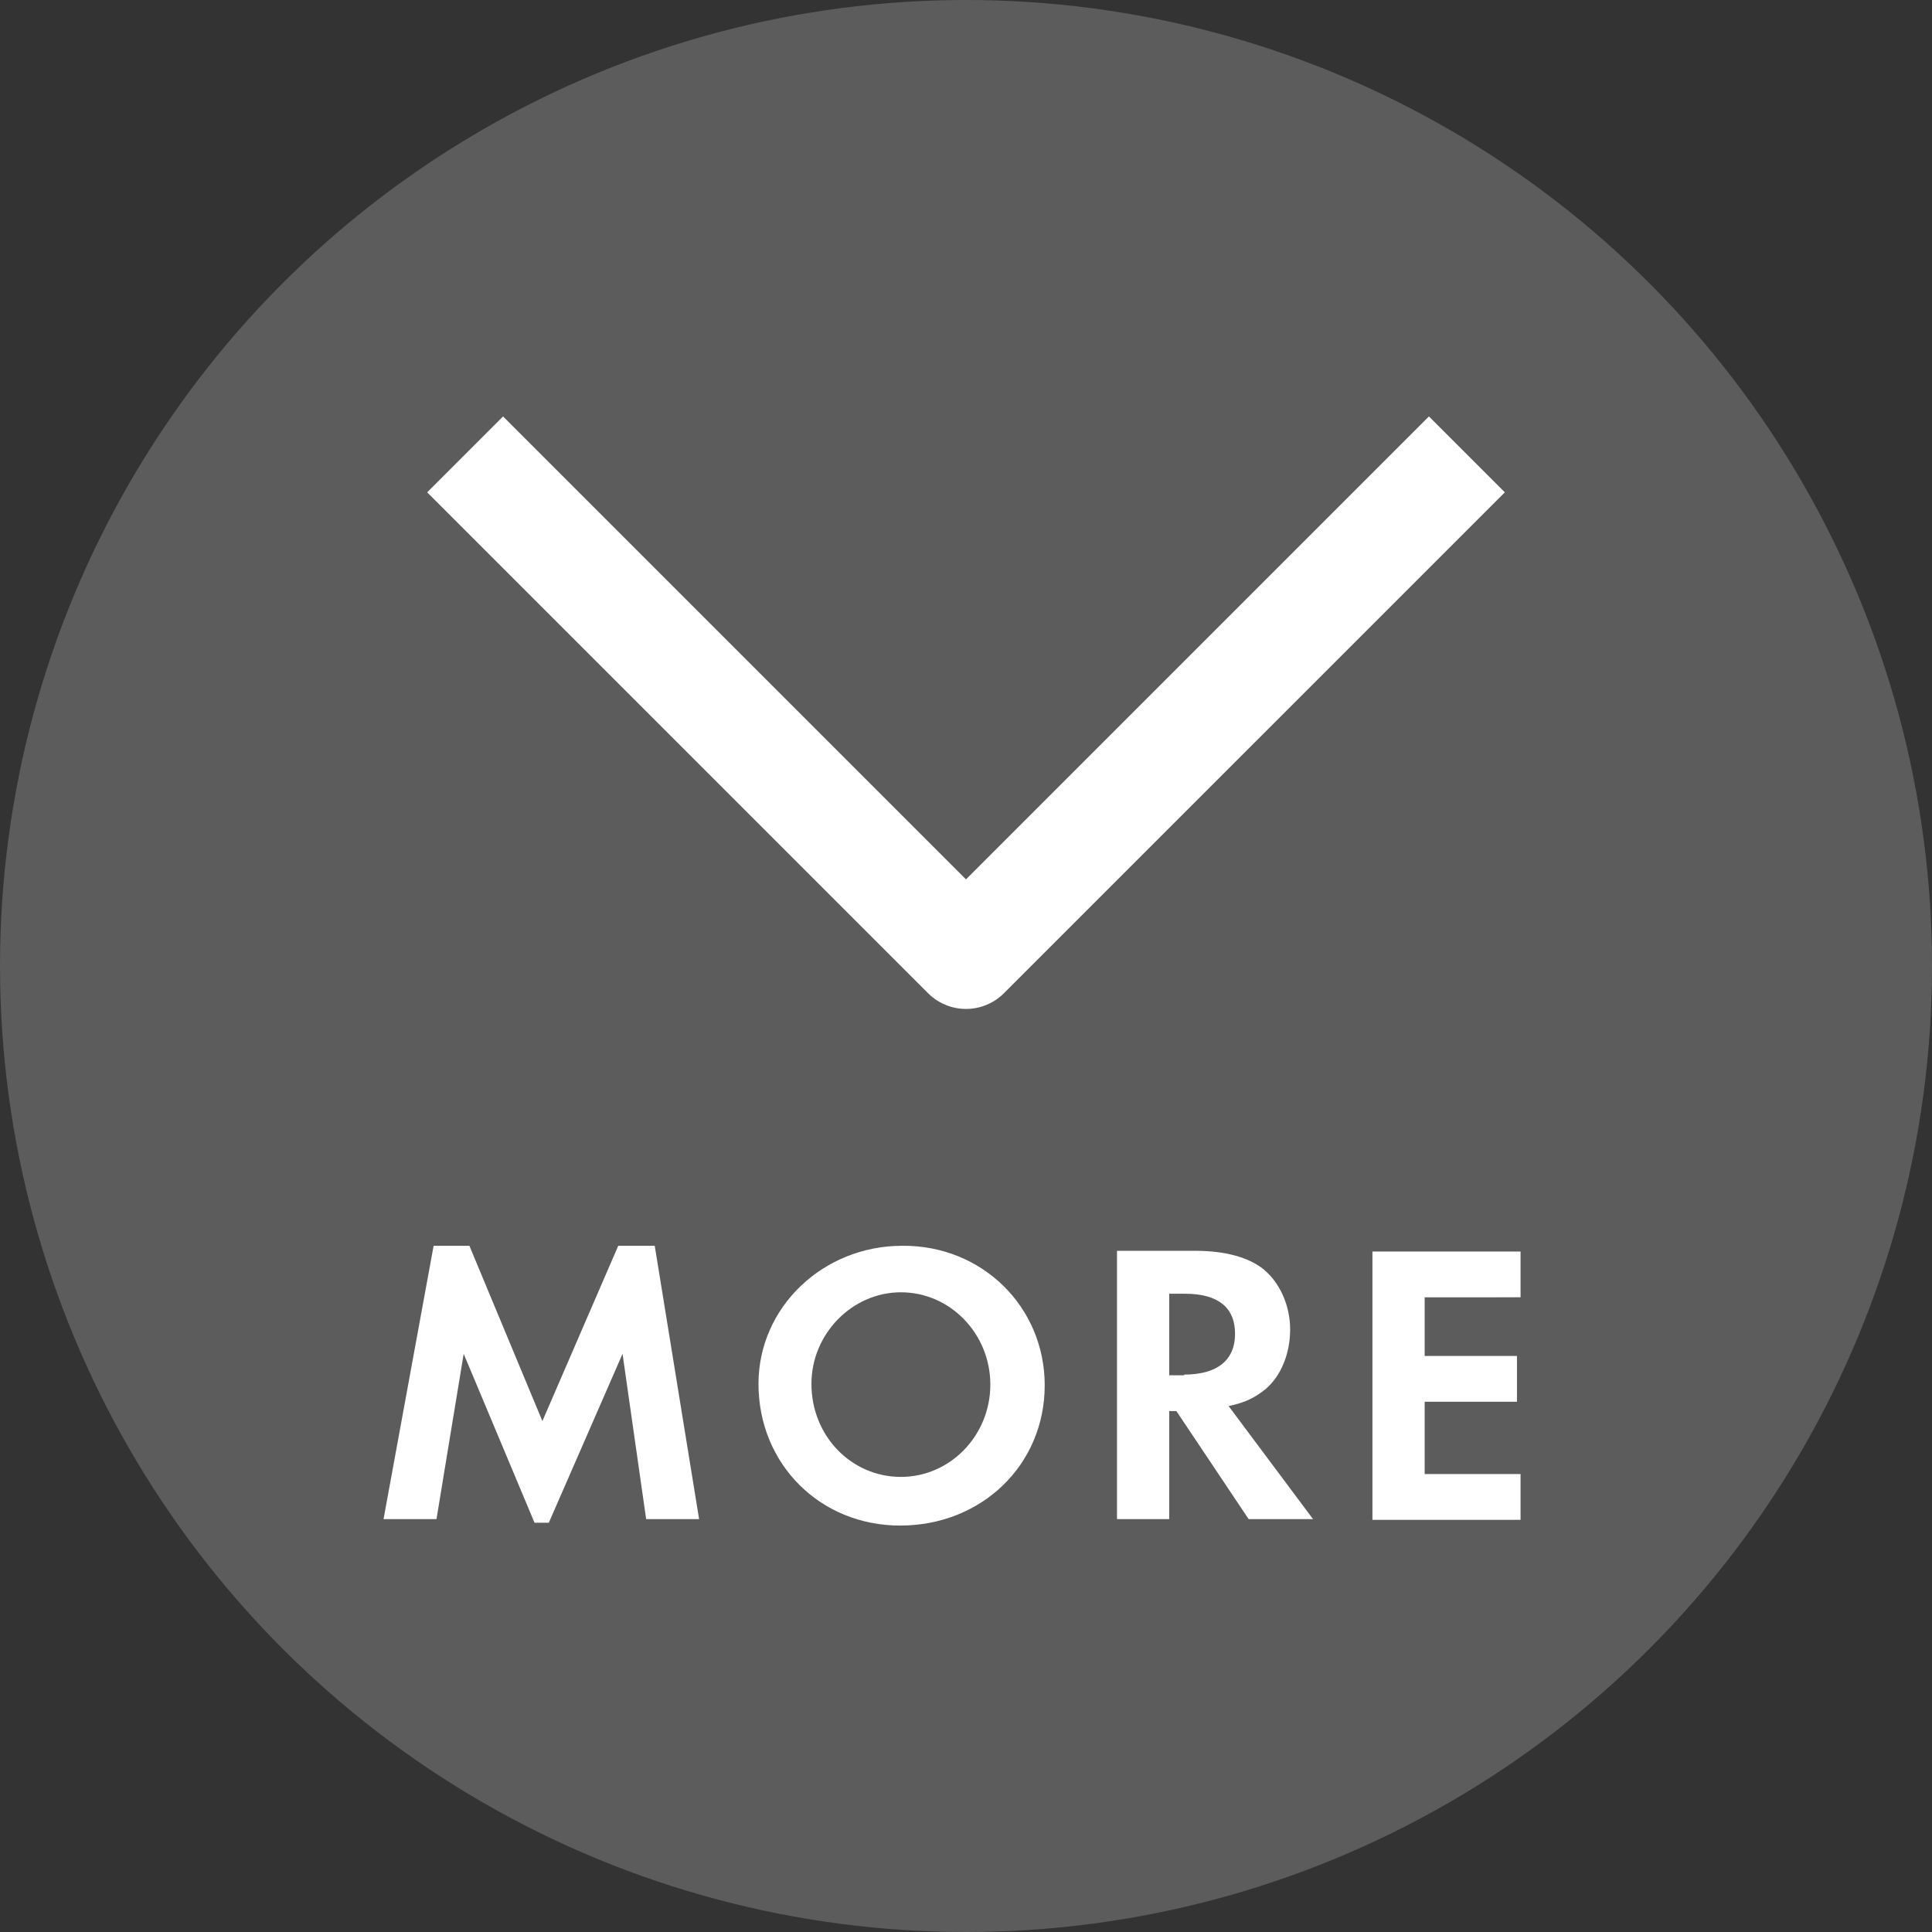
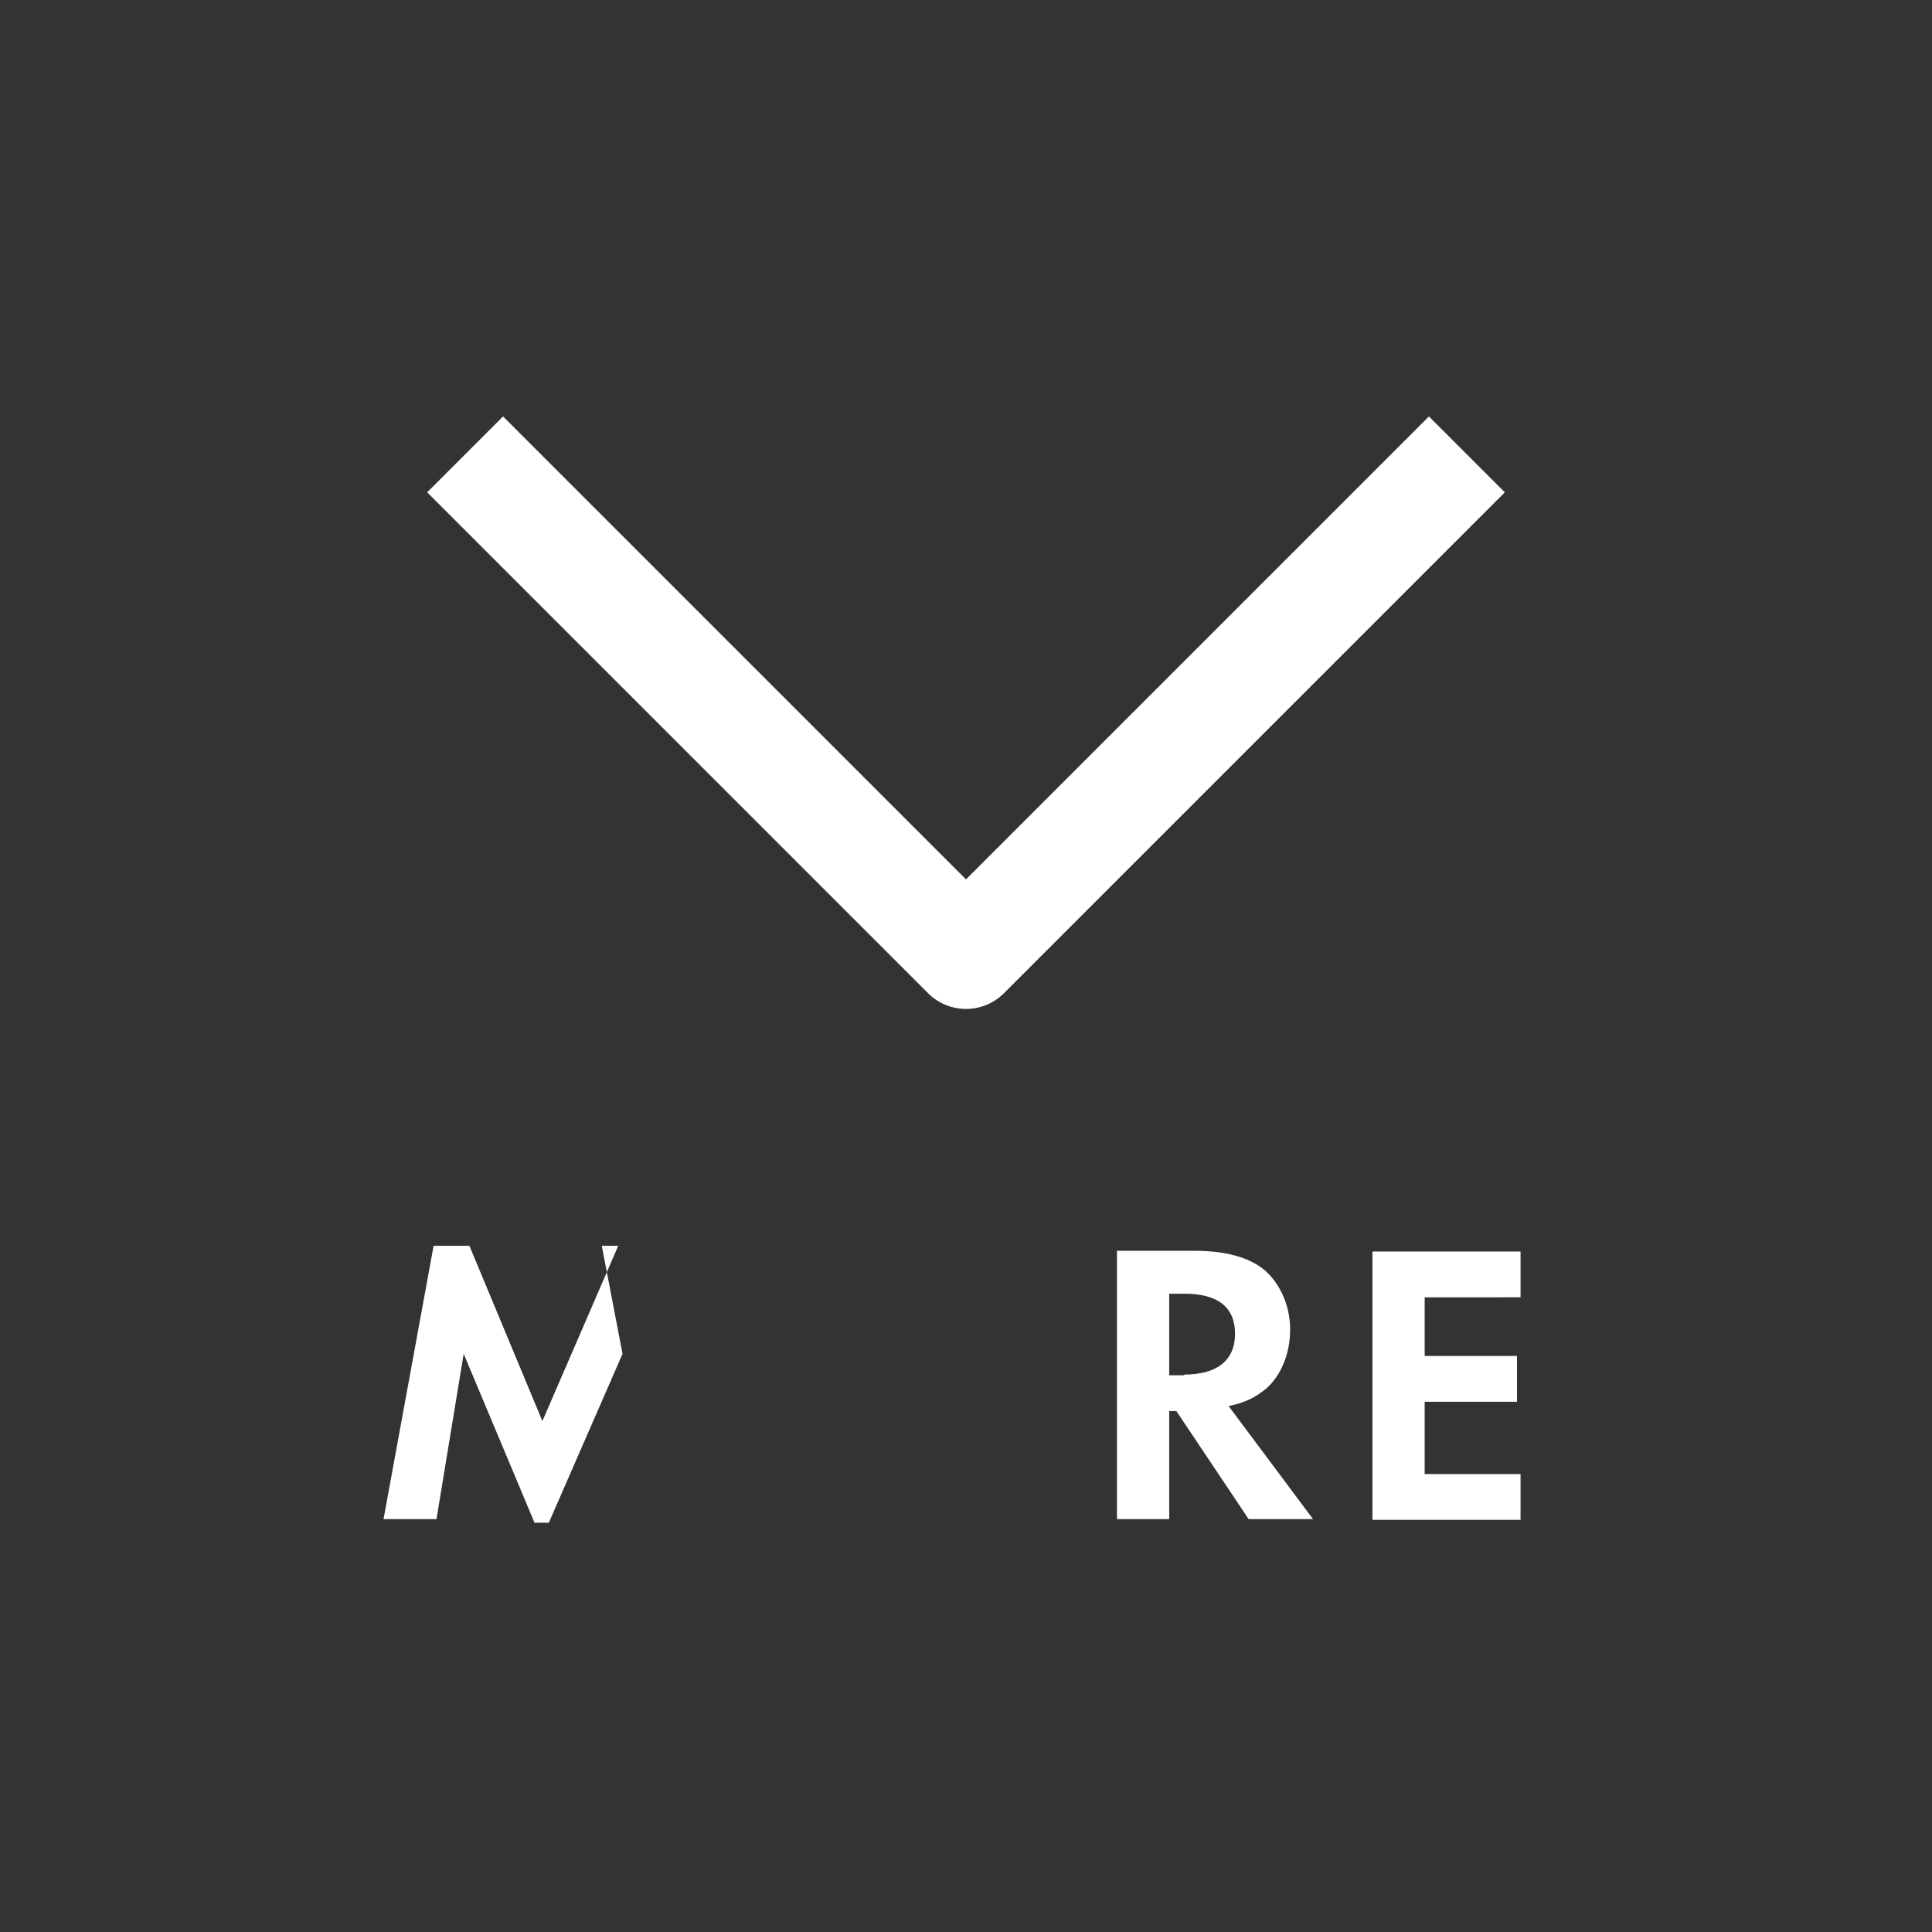
<svg xmlns="http://www.w3.org/2000/svg" version="1.1" id="レイヤー_1" x="0px" y="0px" width="270px" height="270px" viewBox="0 0 270 270" style="enable-background:new 0 0 270 270;" xml:space="preserve">
  <rect x="0" y="0" width="270" height="270" fill="#333333" stroke="none" />
  <style type="text/css">
	.st0{opacity:0.2;}
	.st1{fill:#FFFFFF;}
	.st2{fill:none;stroke:#FFFFFF;stroke-width:15;stroke-linejoin:round;stroke-miterlimit:10;}
</style>
  <g class="st0">
-     <circle class="st1" cx="135" cy="135" r="135" />
-   </g>
+     </g>
  <g>
-     <path class="st1" d="M60.6,174.1h5l10.2,24.5l10.6-24.5h5.1l6.2,38.2h-7.4L87,189.2l-10.3,23.6h-2l-9.9-23.6L61,212.3h-7.4   L60.6,174.1z" />
-     <path class="st1" d="M146,193.6c0,11.1-8.8,19.6-20.2,19.6c-11.2,0-19.8-8.6-19.8-19.8c0-10.7,9-19.3,20.1-19.3   C137.2,174,146,182.6,146,193.6z M113.4,193.4c0,7.3,5.6,13,12.5,13c6.9,0,12.5-5.8,12.5-12.9s-5.6-12.9-12.5-12.9   C119.1,180.6,113.4,186.4,113.4,193.4z" />
+     <path class="st1" d="M60.6,174.1h5l10.2,24.5l10.6-24.5h5.1h-7.4L87,189.2l-10.3,23.6h-2l-9.9-23.6L61,212.3h-7.4   L60.6,174.1z" />
    <path class="st1" d="M183.5,212.3h-9l-10.1-15.1h-1v15.1h-7.3v-37.5H167c4.2,0,7.5,0.9,9.6,2.6c2.3,1.9,3.7,5.1,3.7,8.4   c0,3.4-1.3,6.5-3.4,8.3c-1.5,1.2-2.8,1.9-5.2,2.4L183.5,212.3z M165.5,192.1c4.6,0,7.1-2,7.1-5.7c0-3.7-2.4-5.6-7-5.6h-2.2v11.4   H165.5z" />
    <path class="st1" d="M199.1,181.2v8.3H212v6.4h-12.9v10.1h13.4v6.4h-20.7v-37.5h20.7v6.4H199.1z" />
  </g>
  <polyline class="st2" points="205,63.5 135,133.5 65,63.5 " />
</svg>